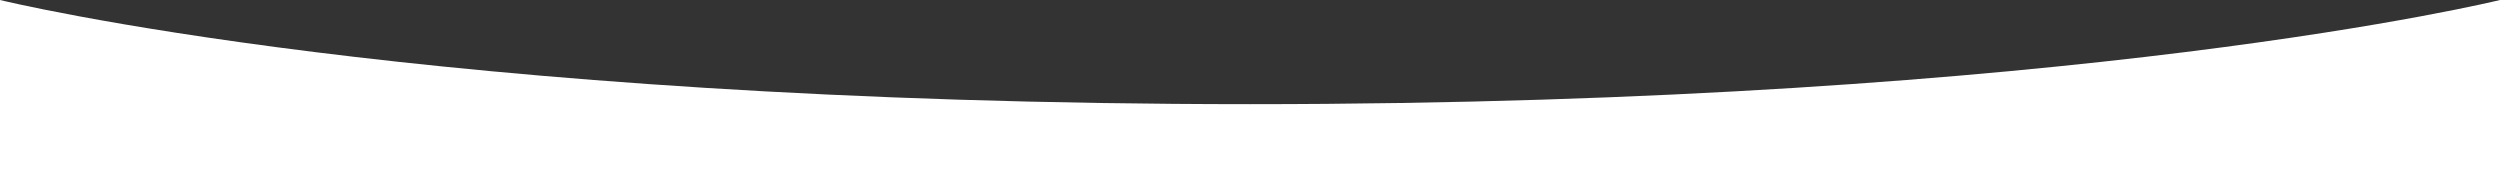
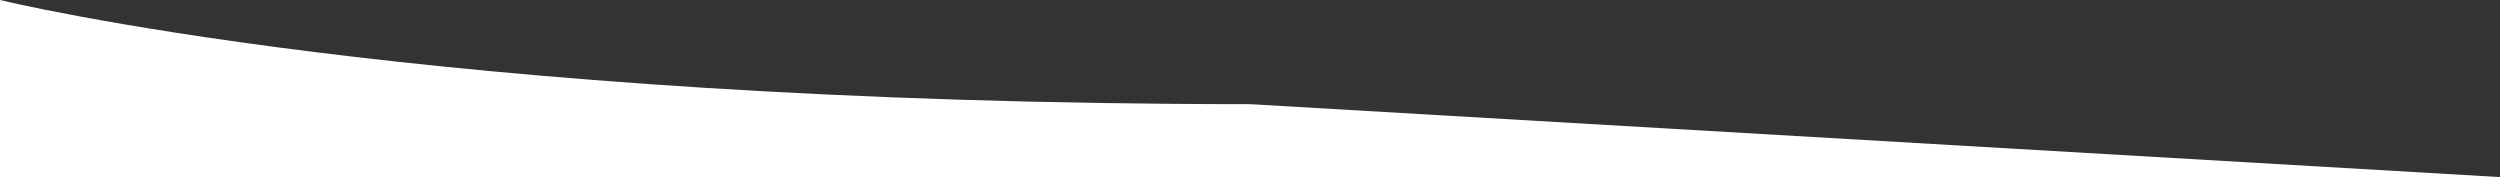
<svg xmlns="http://www.w3.org/2000/svg" width="1440" height="102" viewBox="0 0 1440 102" fill="none">
  <rect x="0" y="0" width="1440" height="102" fill="#333333" stroke="none" />
-   <path d="M1440 102L0 102L8.91712e-06 -3.81849e-06C8.91712e-06 -3.81849e-06 243.5 60 720 60C1196.5 60 1440 0 1440 0L1440 102Z" fill="white" />
+   <path d="M1440 102L0 102L8.91712e-06 -3.81849e-06C8.91712e-06 -3.81849e-06 243.5 60 720 60L1440 102Z" fill="white" />
</svg>